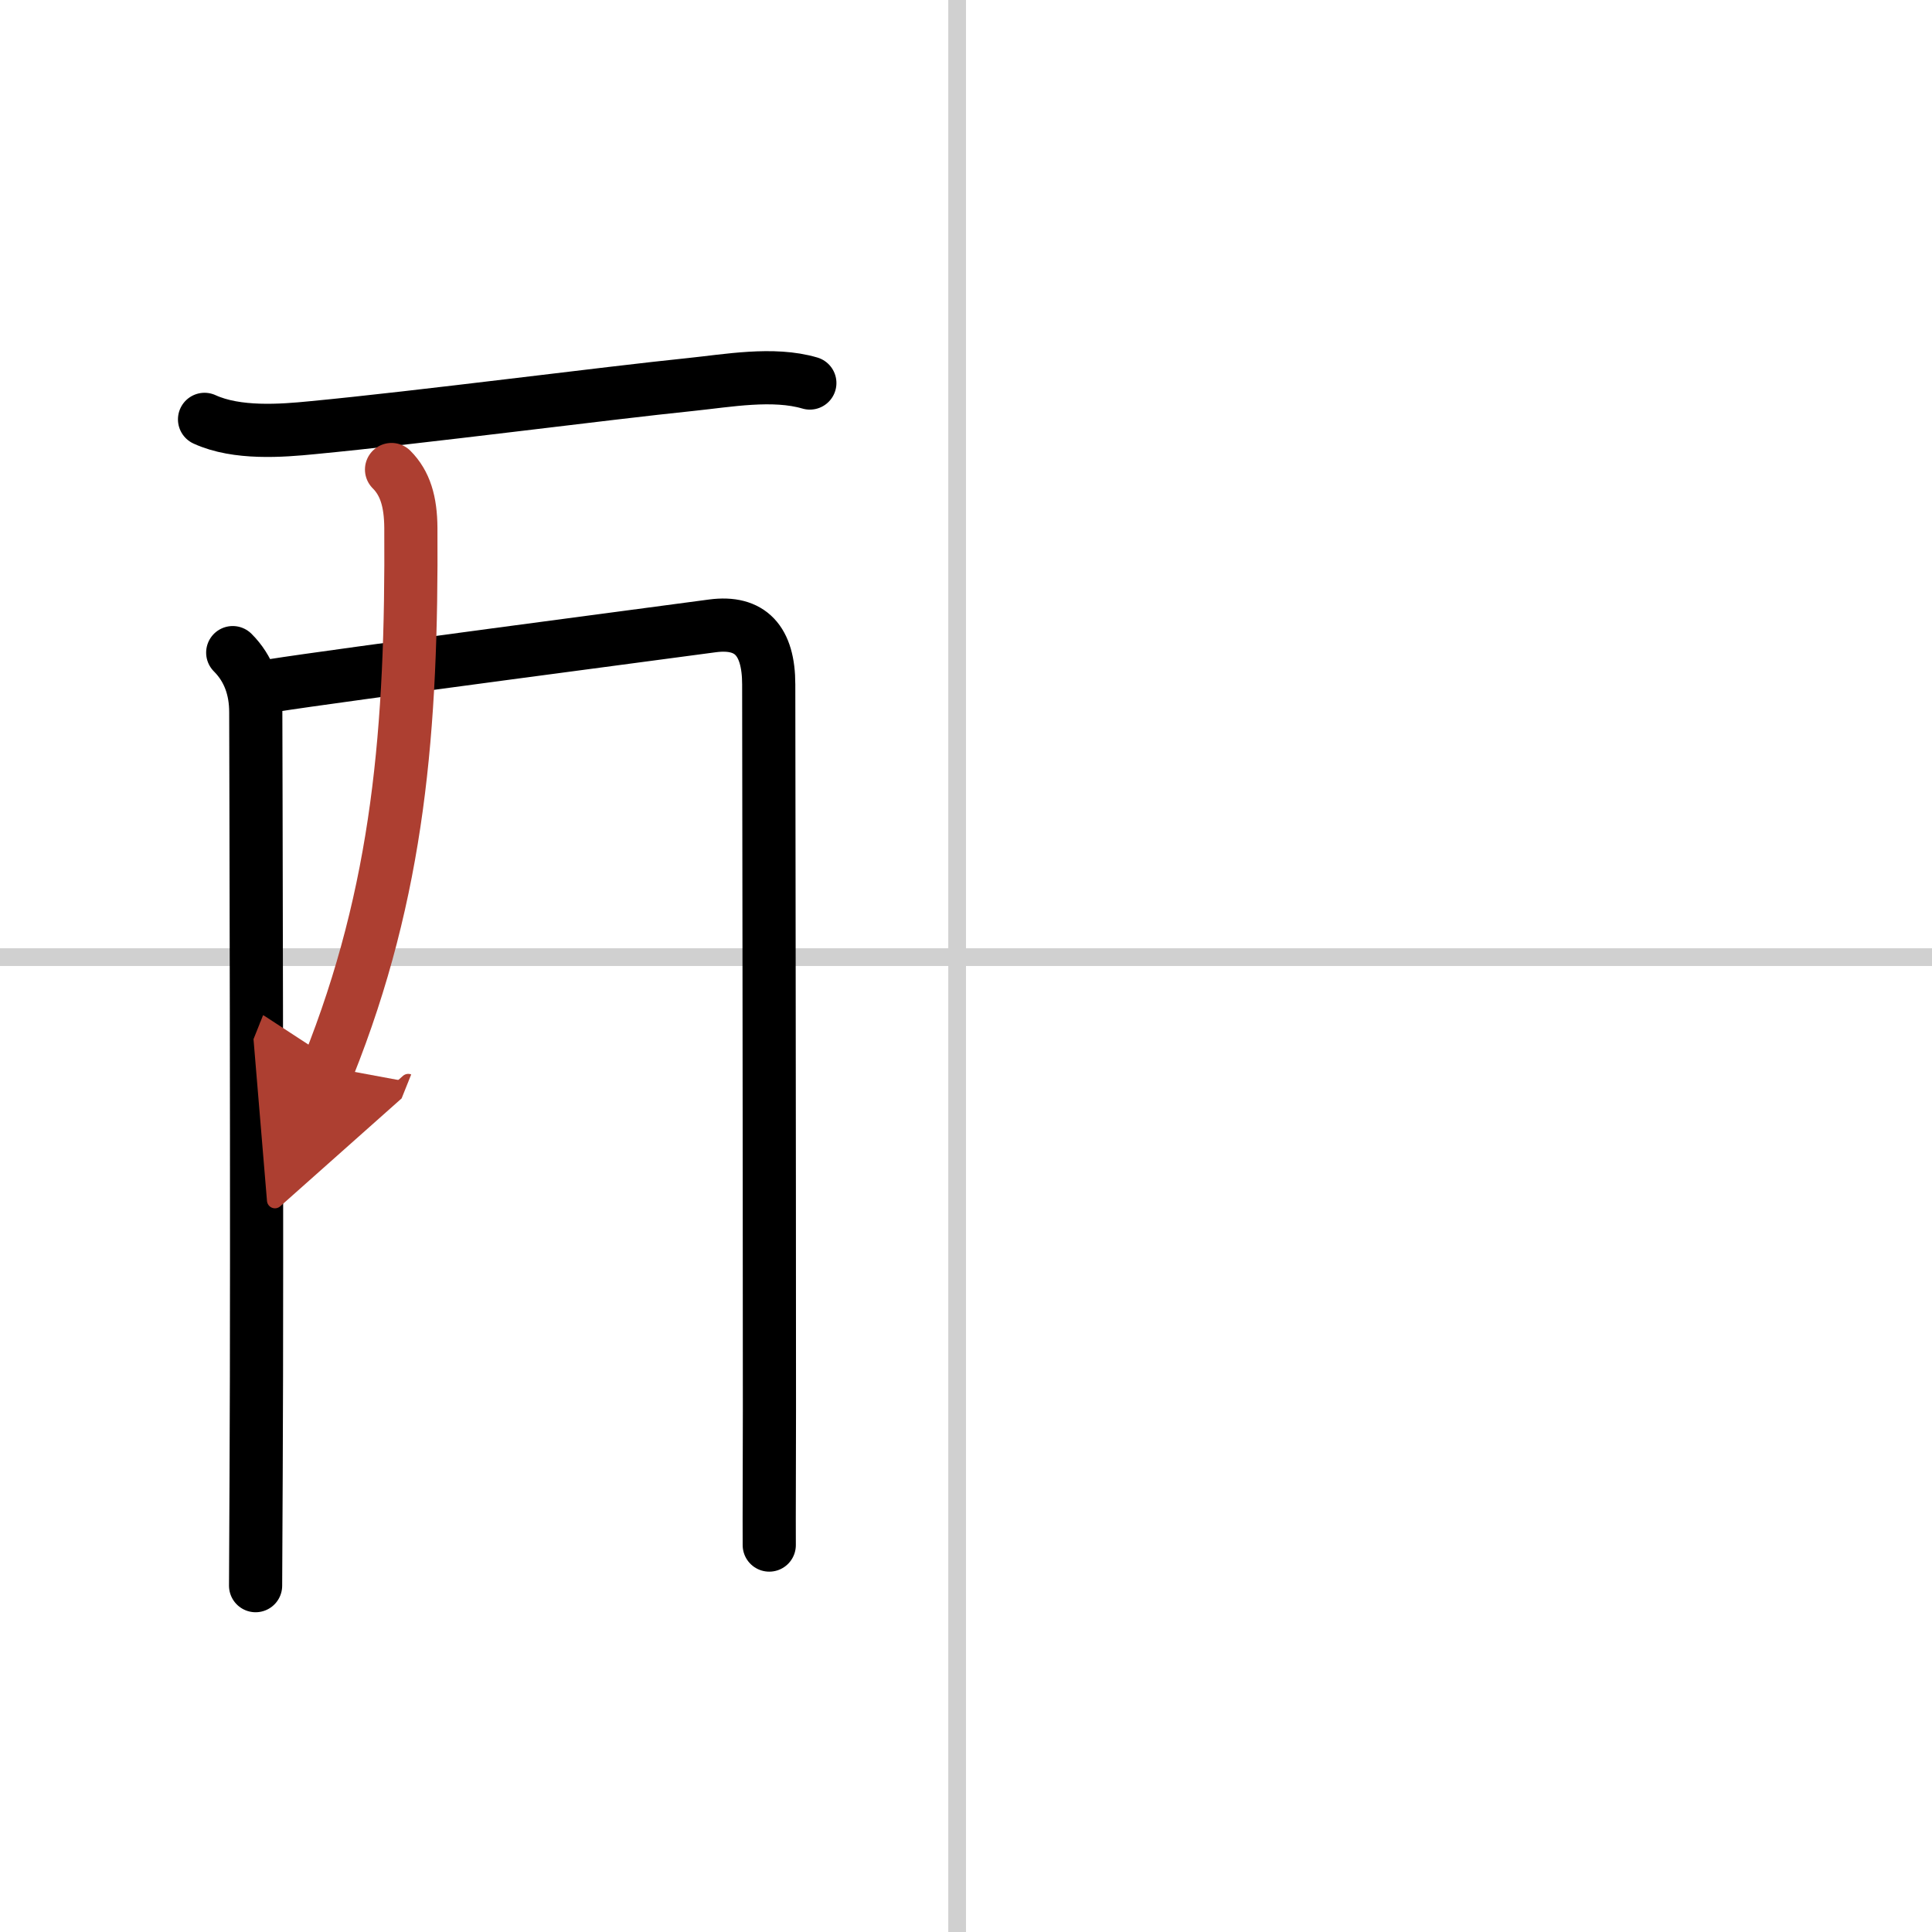
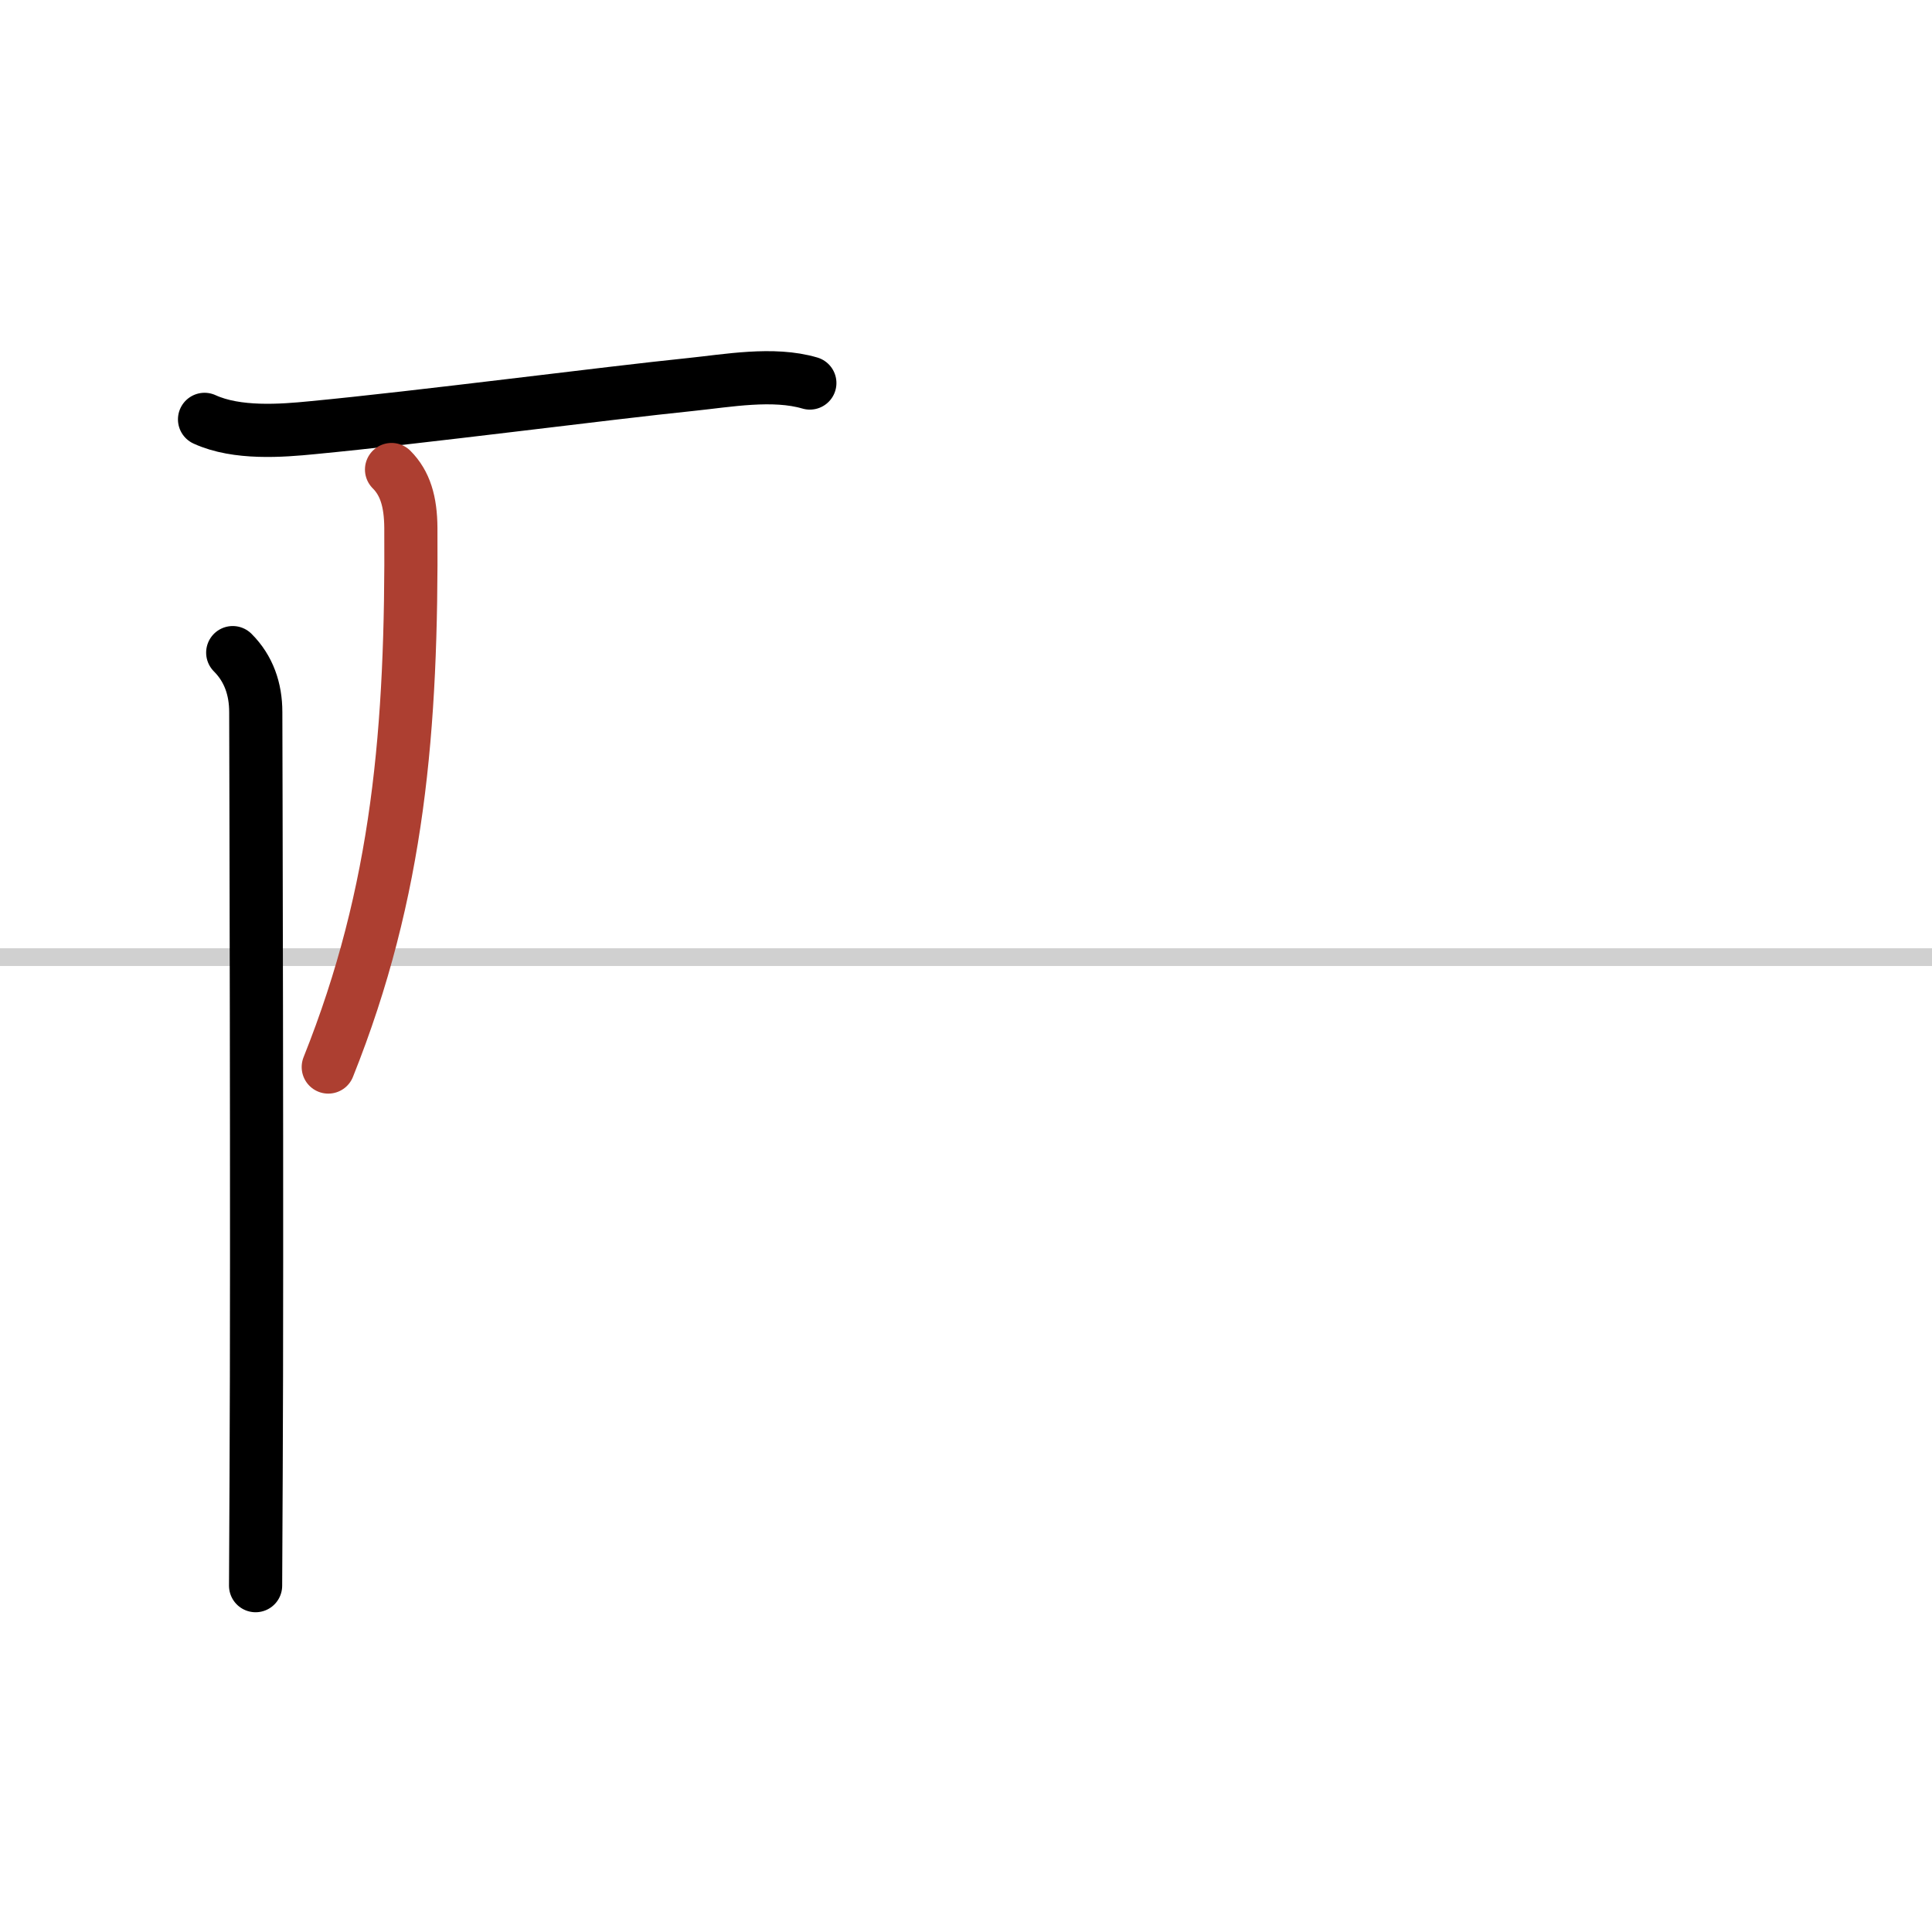
<svg xmlns="http://www.w3.org/2000/svg" width="400" height="400" viewBox="0 0 109 109">
  <defs>
    <marker id="a" markerWidth="4" orient="auto" refX="1" refY="5" viewBox="0 0 10 10">
-       <polyline points="0 0 10 5 0 10 1 5" fill="#ad3f31" stroke="#ad3f31" />
-     </marker>
+       </marker>
  </defs>
  <g fill="none" stroke="#000" stroke-linecap="round" stroke-linejoin="round" stroke-width="3">
-     <rect width="100%" height="100%" fill="#fff" stroke="#fff" />
-     <line x1="54" x2="54" y2="109" stroke="#d0d0d0" stroke-width="1" />
    <line x2="109" y1="54" y2="54" stroke="#d0d0d0" stroke-width="1" />
    <path d="m11.54 23.66c1.83 0.84 4.36 0.64 6.08 0.47 6.09-0.58 16.58-1.95 21.37-2.44 2.05-0.21 4.63-0.69 6.7-0.08" />
    <path d="m13.13 36.82c0.9 0.9 1.3 2.05 1.3 3.36 0 0.68 0.09 29.99 0.02 43.08-0.02 3.7-0.03 6.1-0.03 6.2" />
-     <path d="m15.37 38.68c3.5-0.56 22.78-3.09 24.83-3.37 2.13-0.28 3.17 0.83 3.17 3.31 0 1.13 0.04 26.25 0.04 40.88 0 3.23-0.02 5.92-0.01 7.67" />
    <path d="m22.09 26.49c0.77 0.77 1.08 1.81 1.09 3.29 0.07 11.34-0.68 20.47-4.66 30.42" marker-end="url(#a)" stroke="#ad3f31" />
  </g>
</svg>